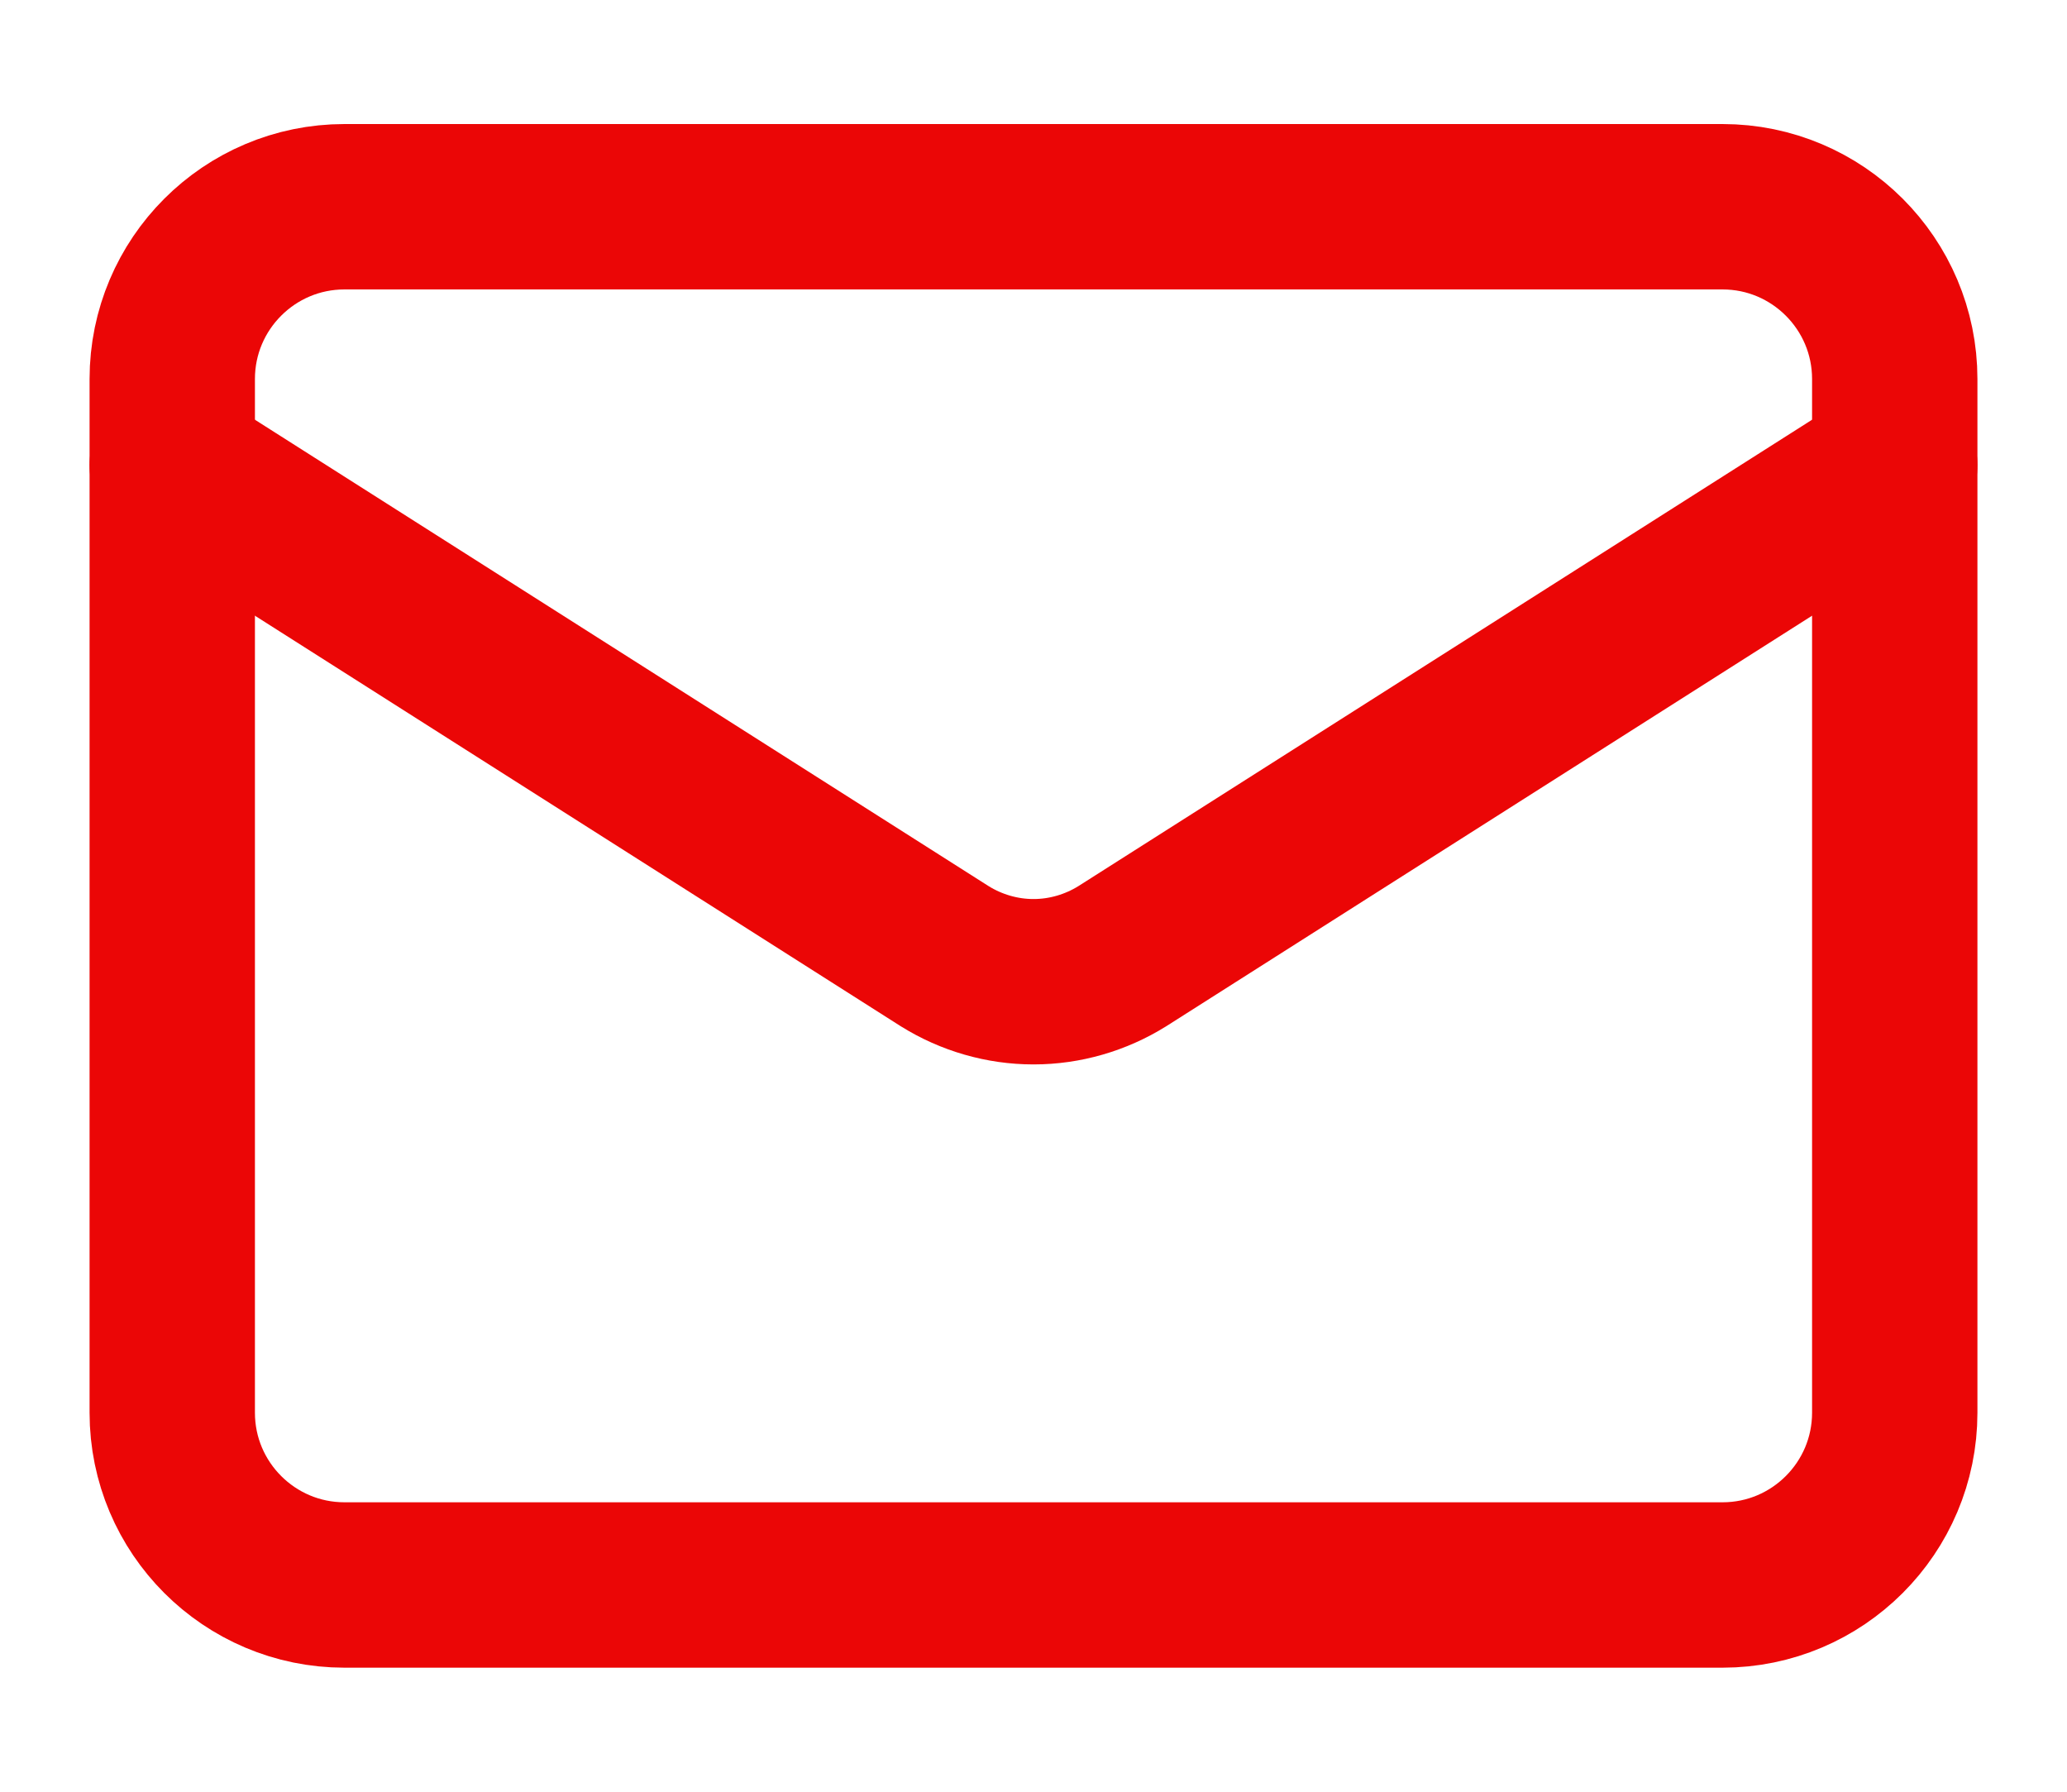
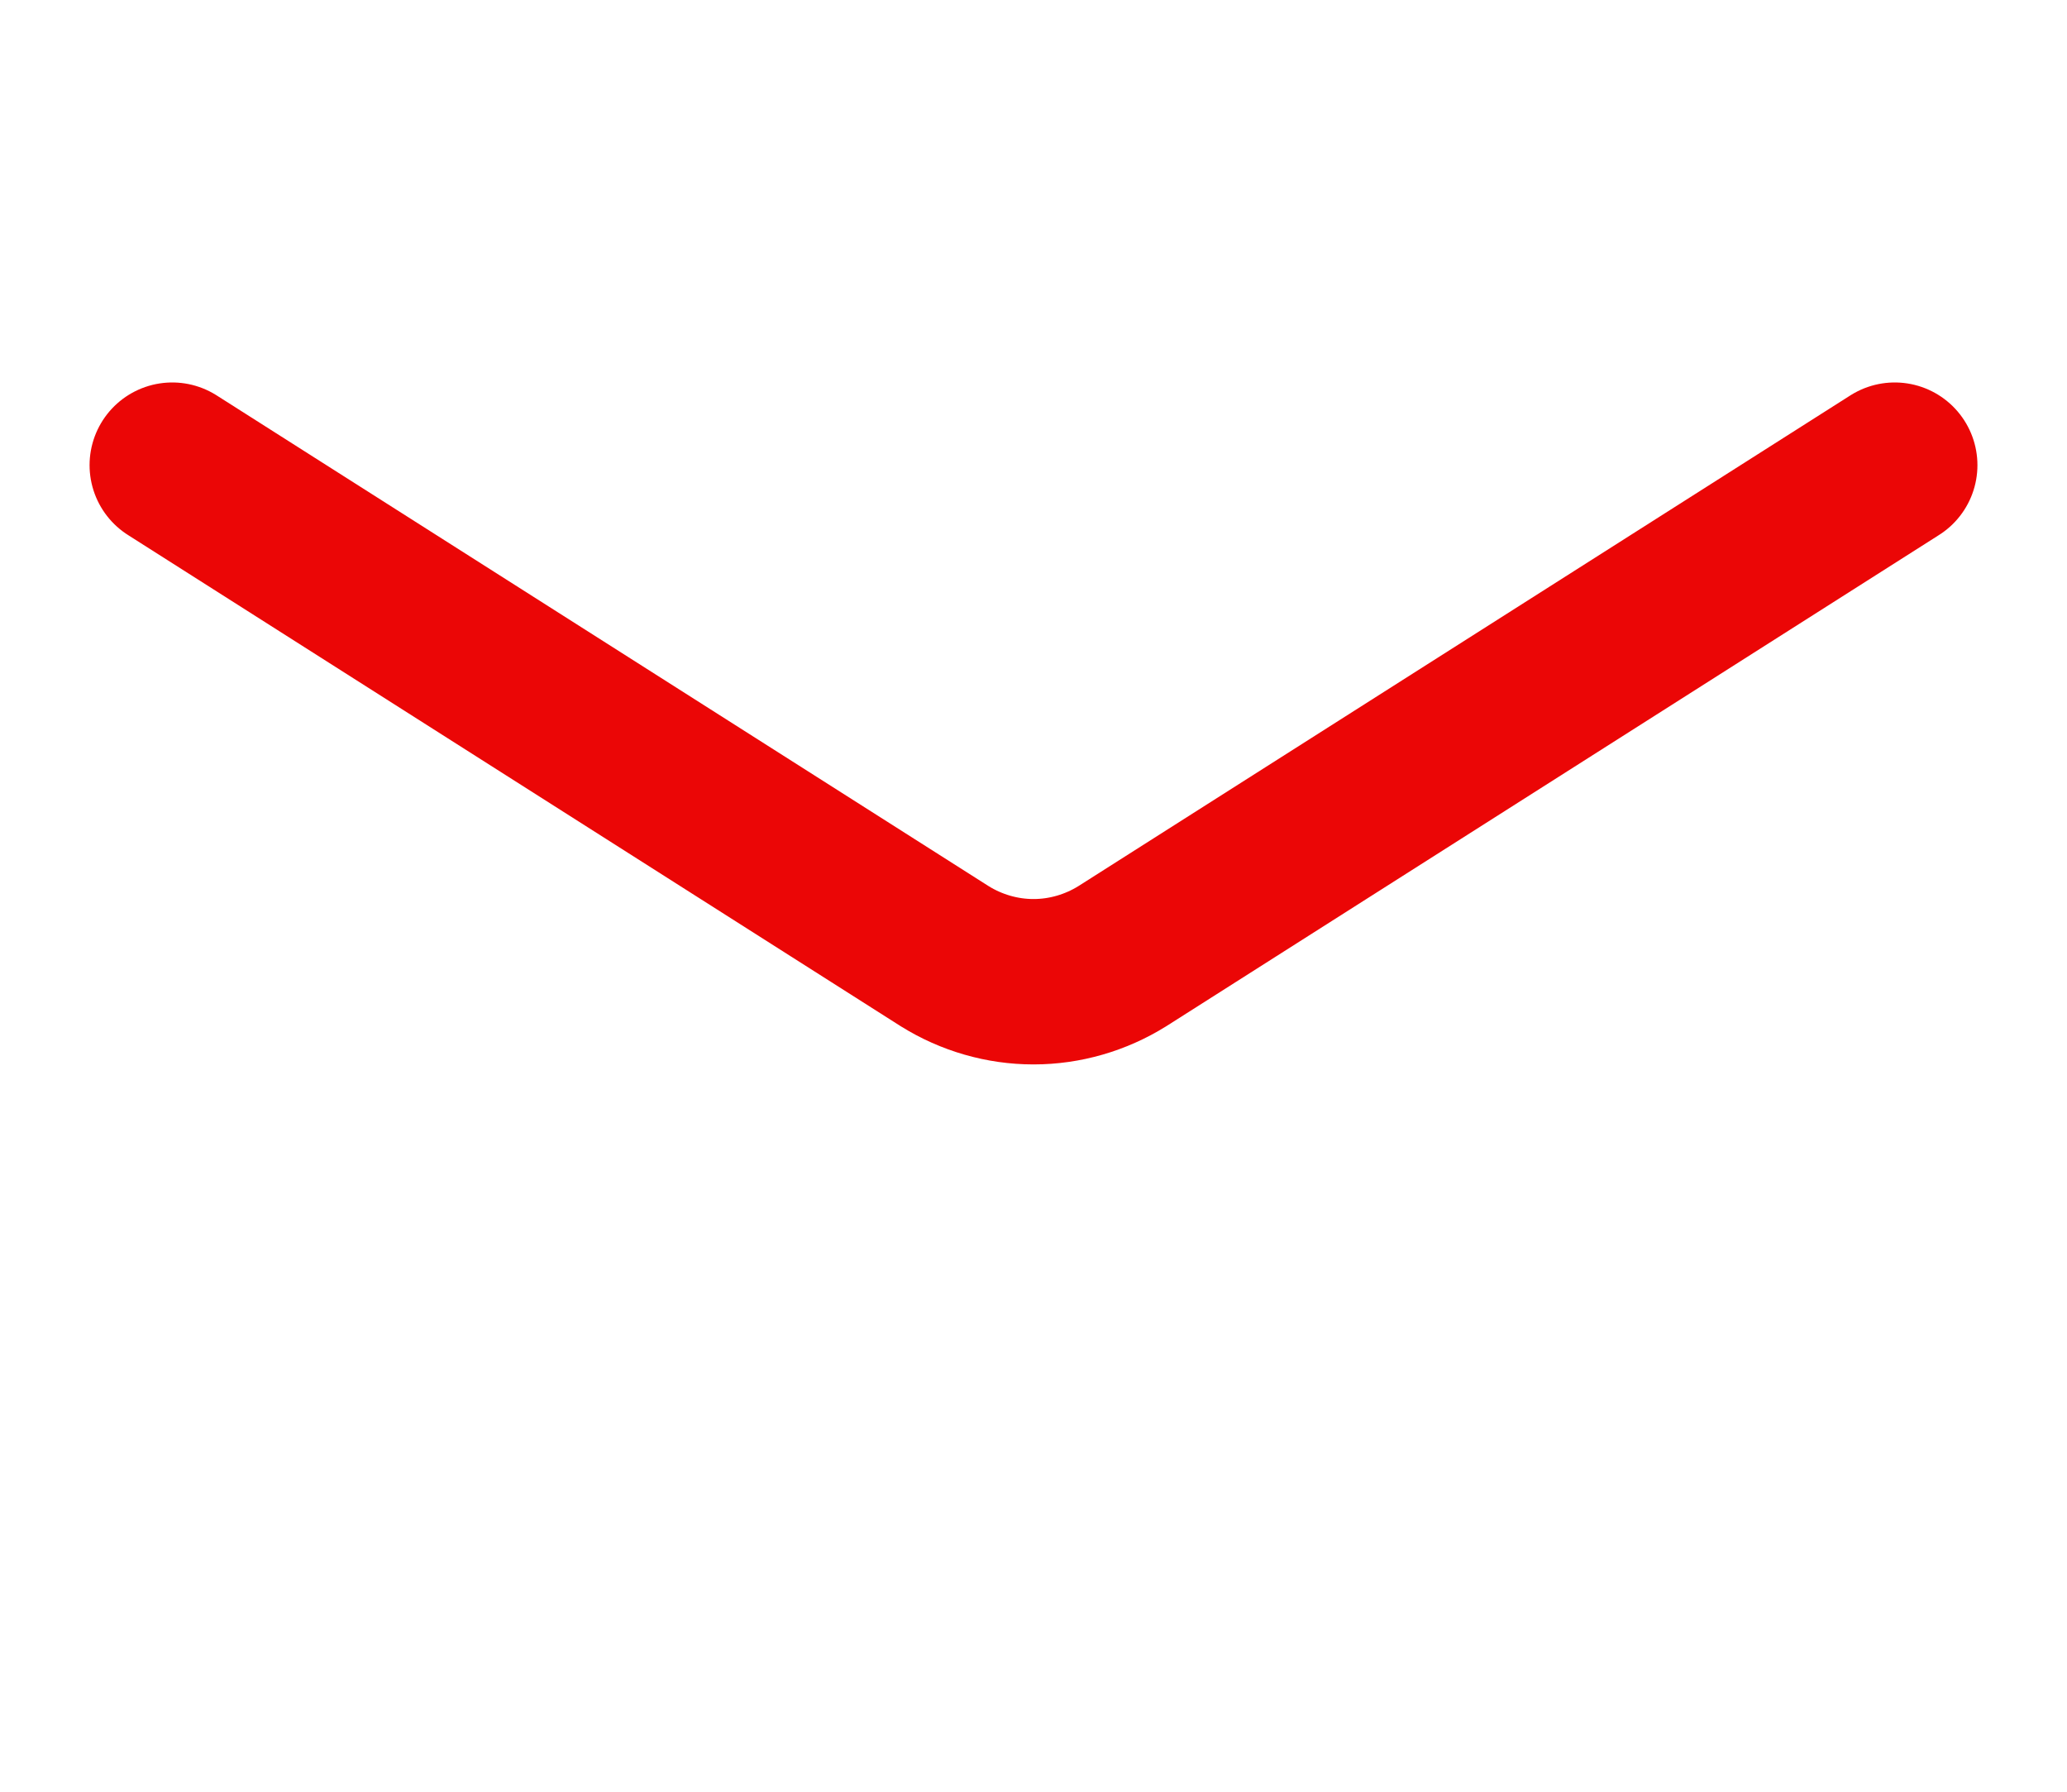
<svg xmlns="http://www.w3.org/2000/svg" width="15" height="13" viewBox="0 0 15 13" fill="none">
-   <path d="M12.5 1.5H2.5C1.81 1.5 1.25 2.06 1.25 2.75V10.25C1.25 10.94 1.81 11.5 2.5 11.5H12.5C13.19 11.5 13.75 10.94 13.75 10.25V2.75C13.75 2.06 13.19 1.5 12.5 1.5Z" stroke="#EB0606" stroke-width="1.2" stroke-linecap="round" stroke-linejoin="round" />
  <path d="M13.75 3.375L8.144 6.938C7.951 7.058 7.728 7.123 7.5 7.123C7.272 7.123 7.049 7.058 6.856 6.938L1.25 3.375" stroke="#EB0606" stroke-width="1.2" stroke-linecap="round" stroke-linejoin="round" />
</svg>